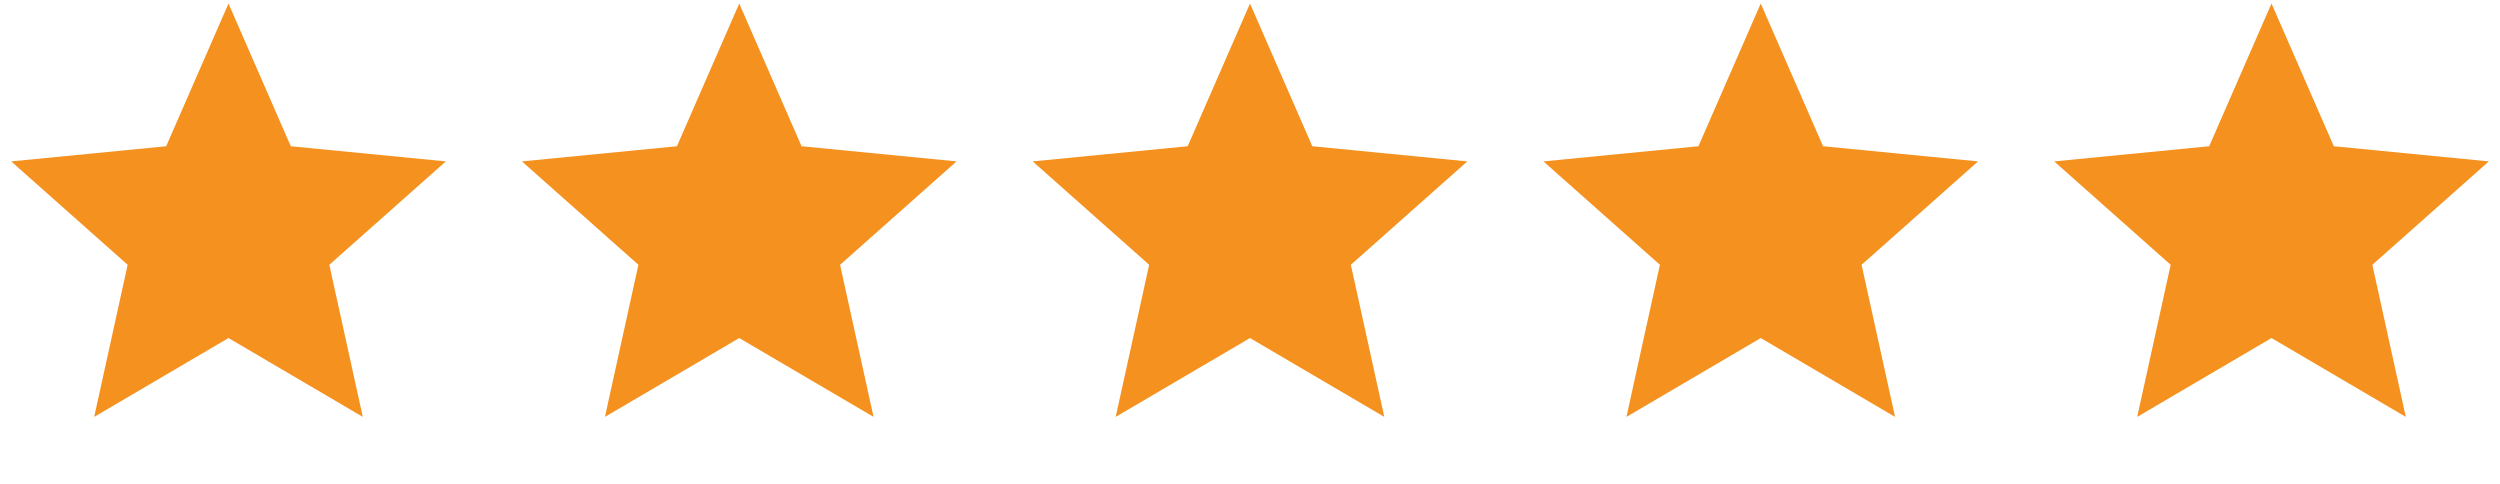
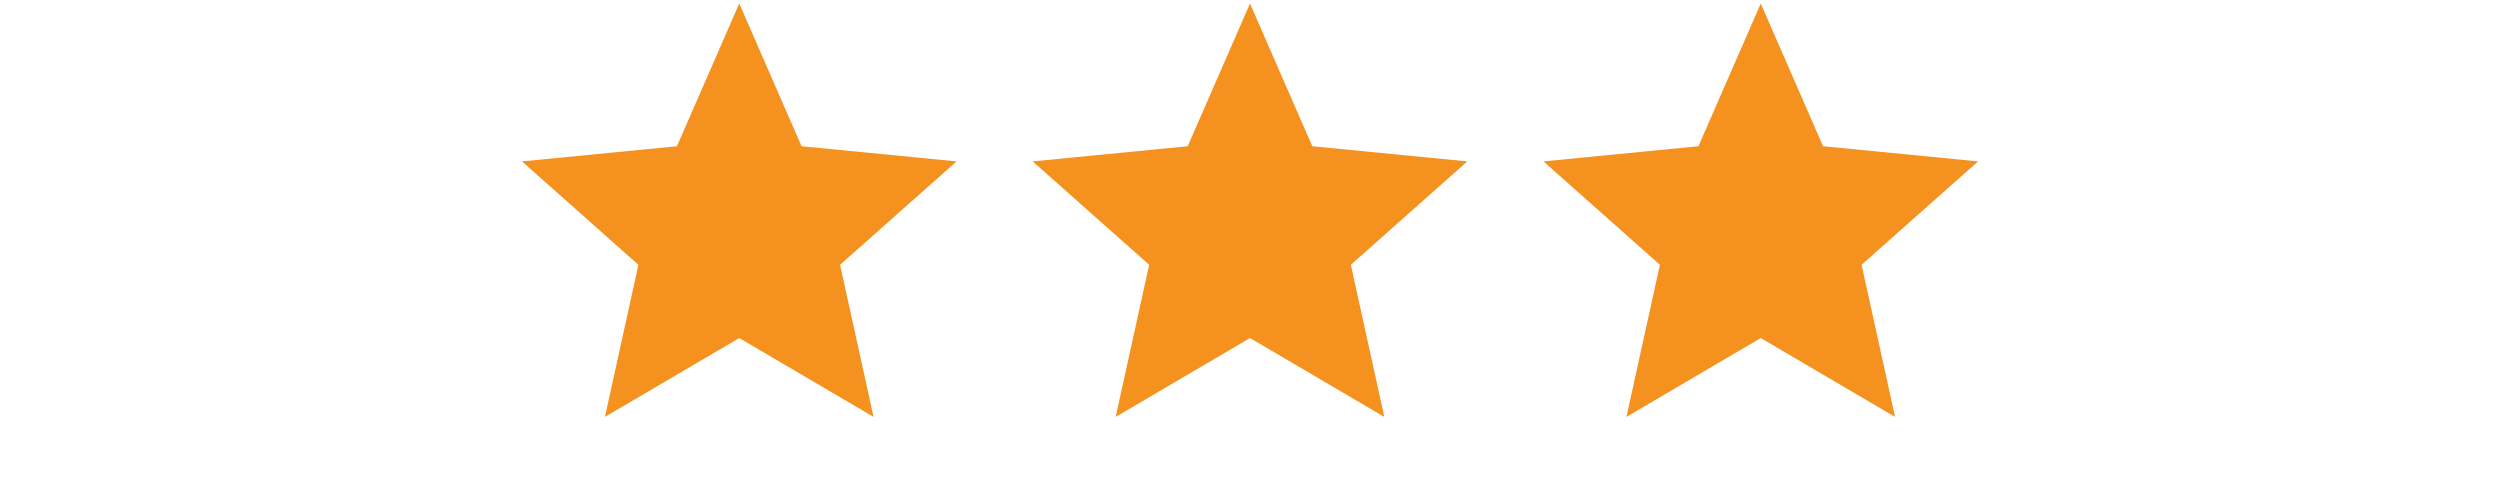
<svg xmlns="http://www.w3.org/2000/svg" width="93" height="18" viewBox="0 0 93 18" fill="none">
-   <path d="M8.5 0.131L10.818 5.44L16.584 6.004L12.251 9.85L13.496 15.508L8.5 12.575L3.504 15.508L4.749 9.85L0.416 6.004L6.182 5.44L8.5 0.131Z" fill="#F4911F" />
  <path d="M27.5 0.131L29.818 5.44L35.584 6.004L31.251 9.85L32.496 15.508L27.5 12.575L22.504 15.508L23.749 9.85L19.416 6.004L25.182 5.44L27.5 0.131Z" fill="#F4911F" />
  <path d="M46.5 0.131L48.818 5.44L54.584 6.004L50.251 9.85L51.496 15.508L46.5 12.575L41.504 15.508L42.749 9.85L38.416 6.004L44.182 5.44L46.5 0.131Z" fill="#F4911F" />
  <path d="M65.5 0.131L67.818 5.44L73.584 6.004L69.251 9.85L70.496 15.508L65.5 12.575L60.504 15.508L61.749 9.85L57.416 6.004L63.182 5.44L65.5 0.131Z" fill="#F4911F" />
-   <path d="M84.5 0.131L86.818 5.44L92.584 6.004L88.251 9.85L89.496 15.508L84.5 12.575L79.504 15.508L80.749 9.85L76.416 6.004L82.182 5.44L84.5 0.131Z" fill="#F4911F" />
</svg>